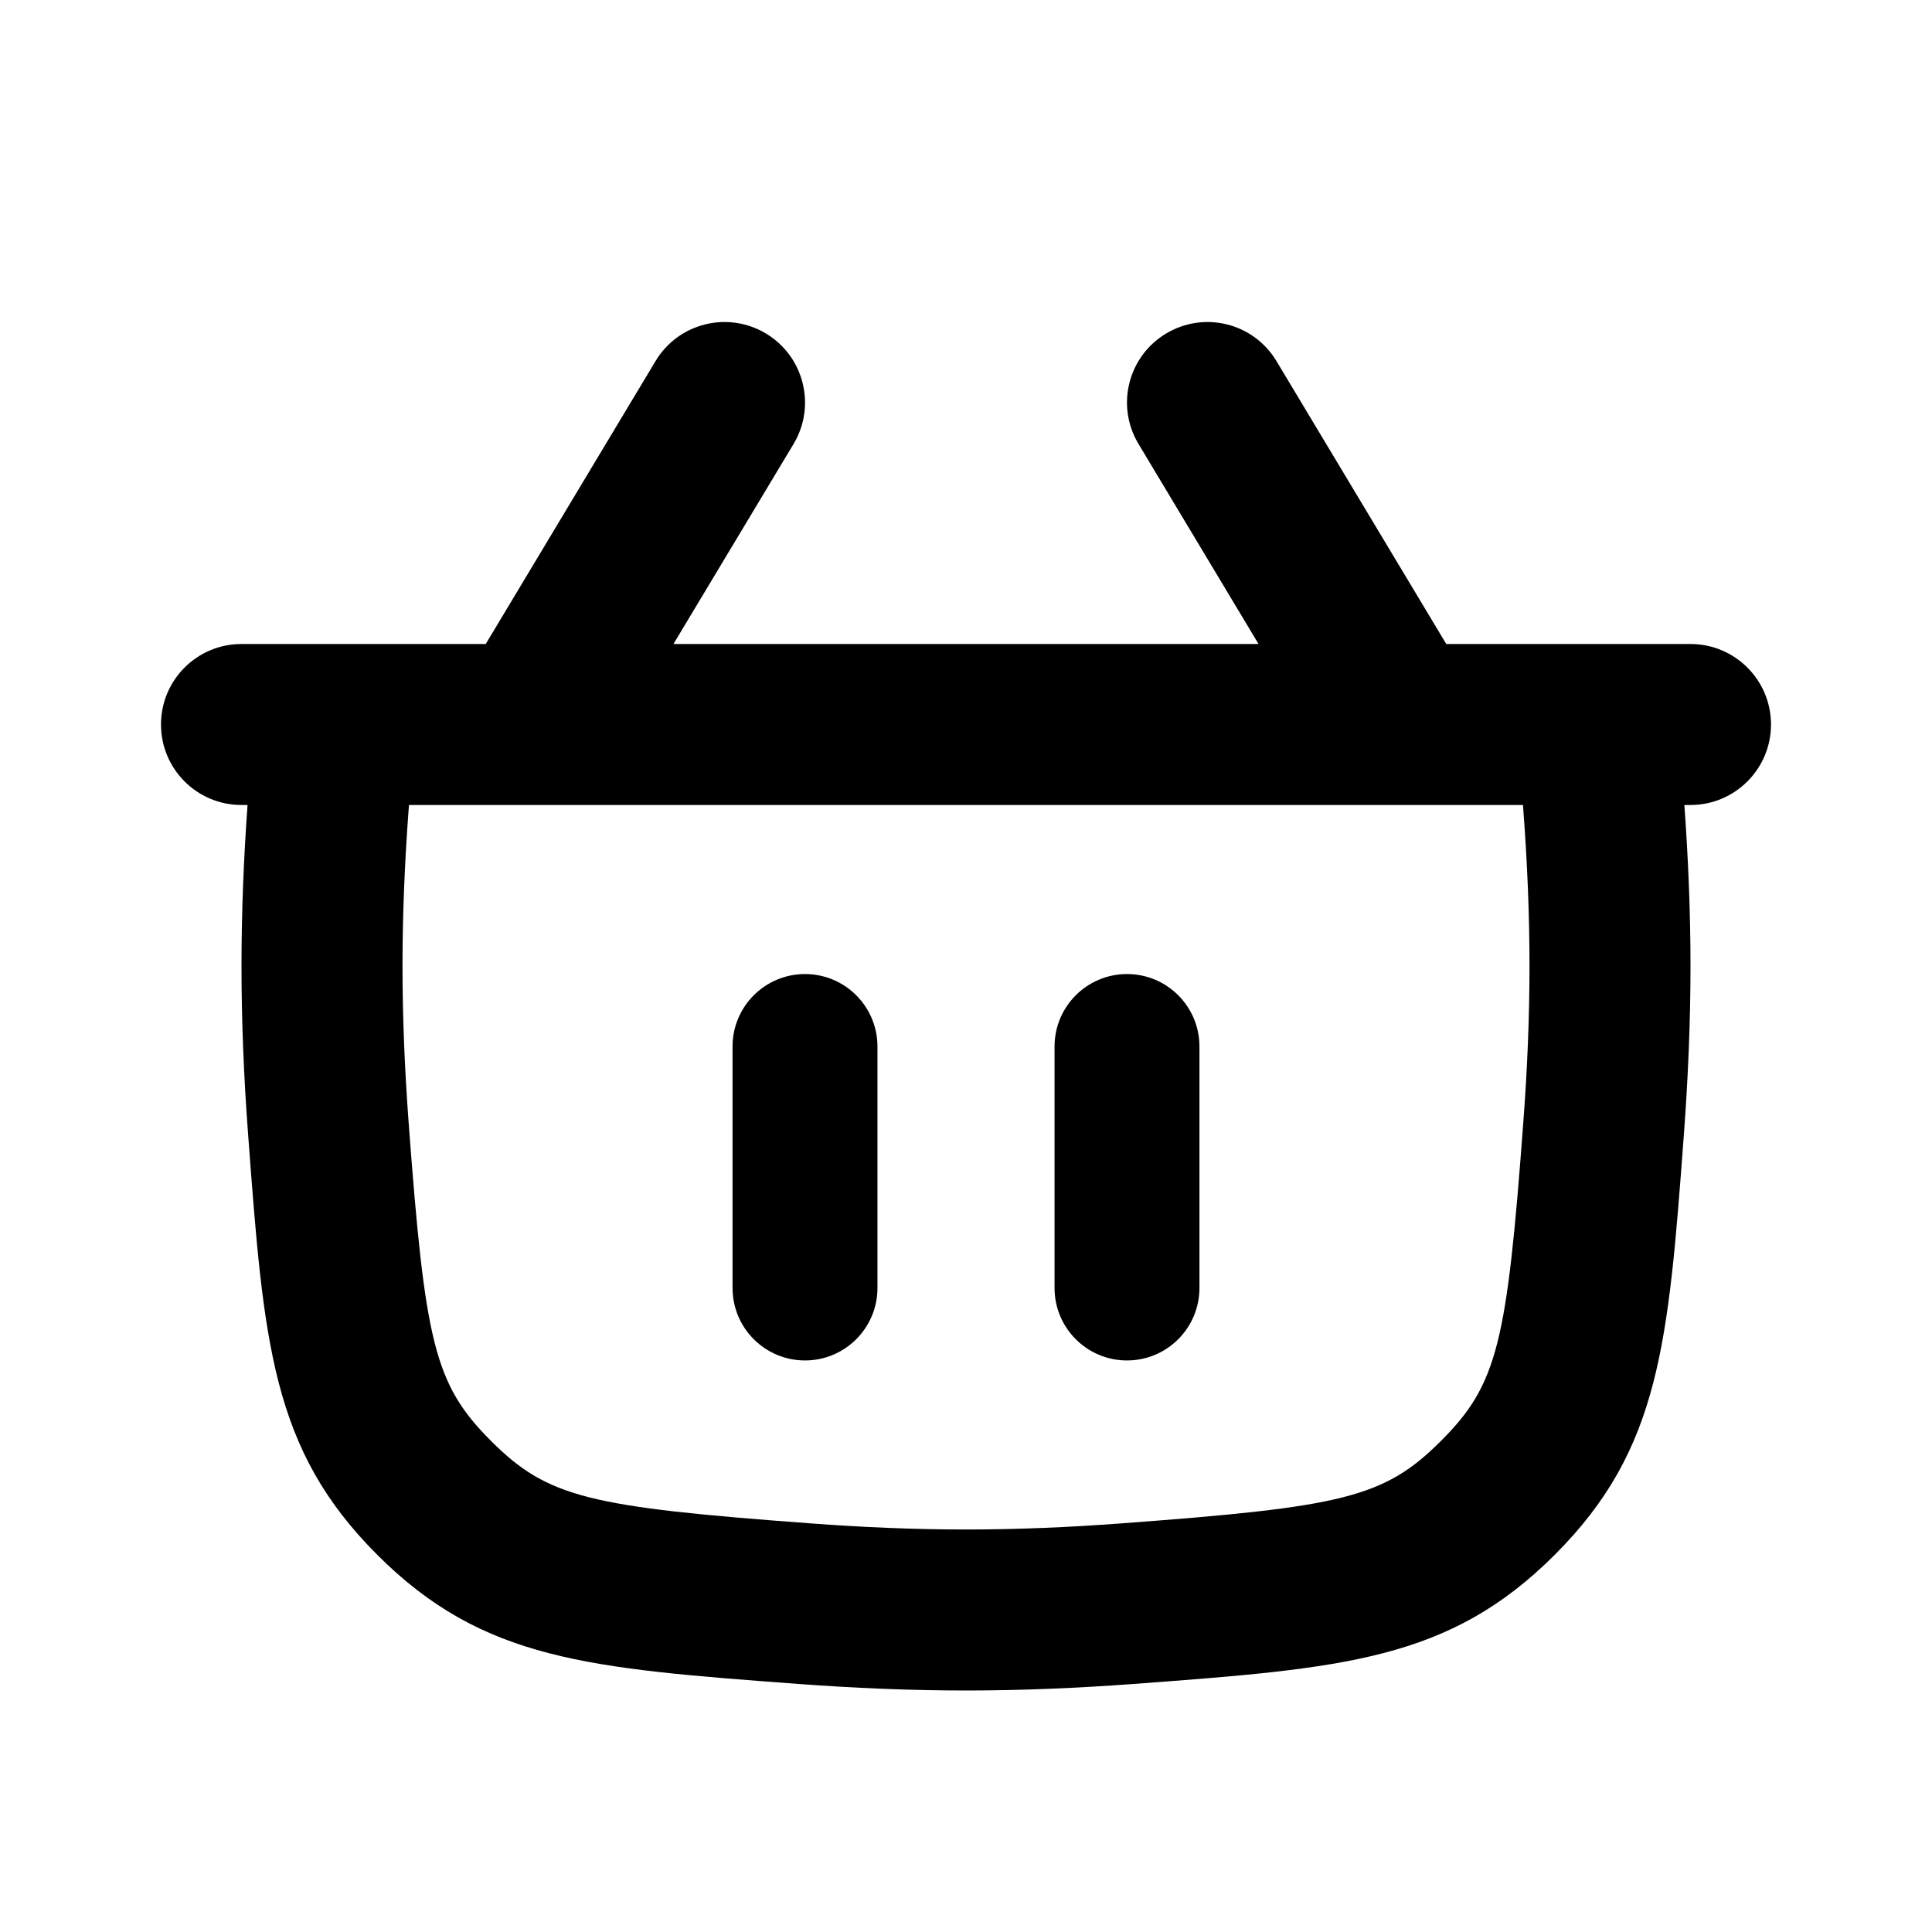
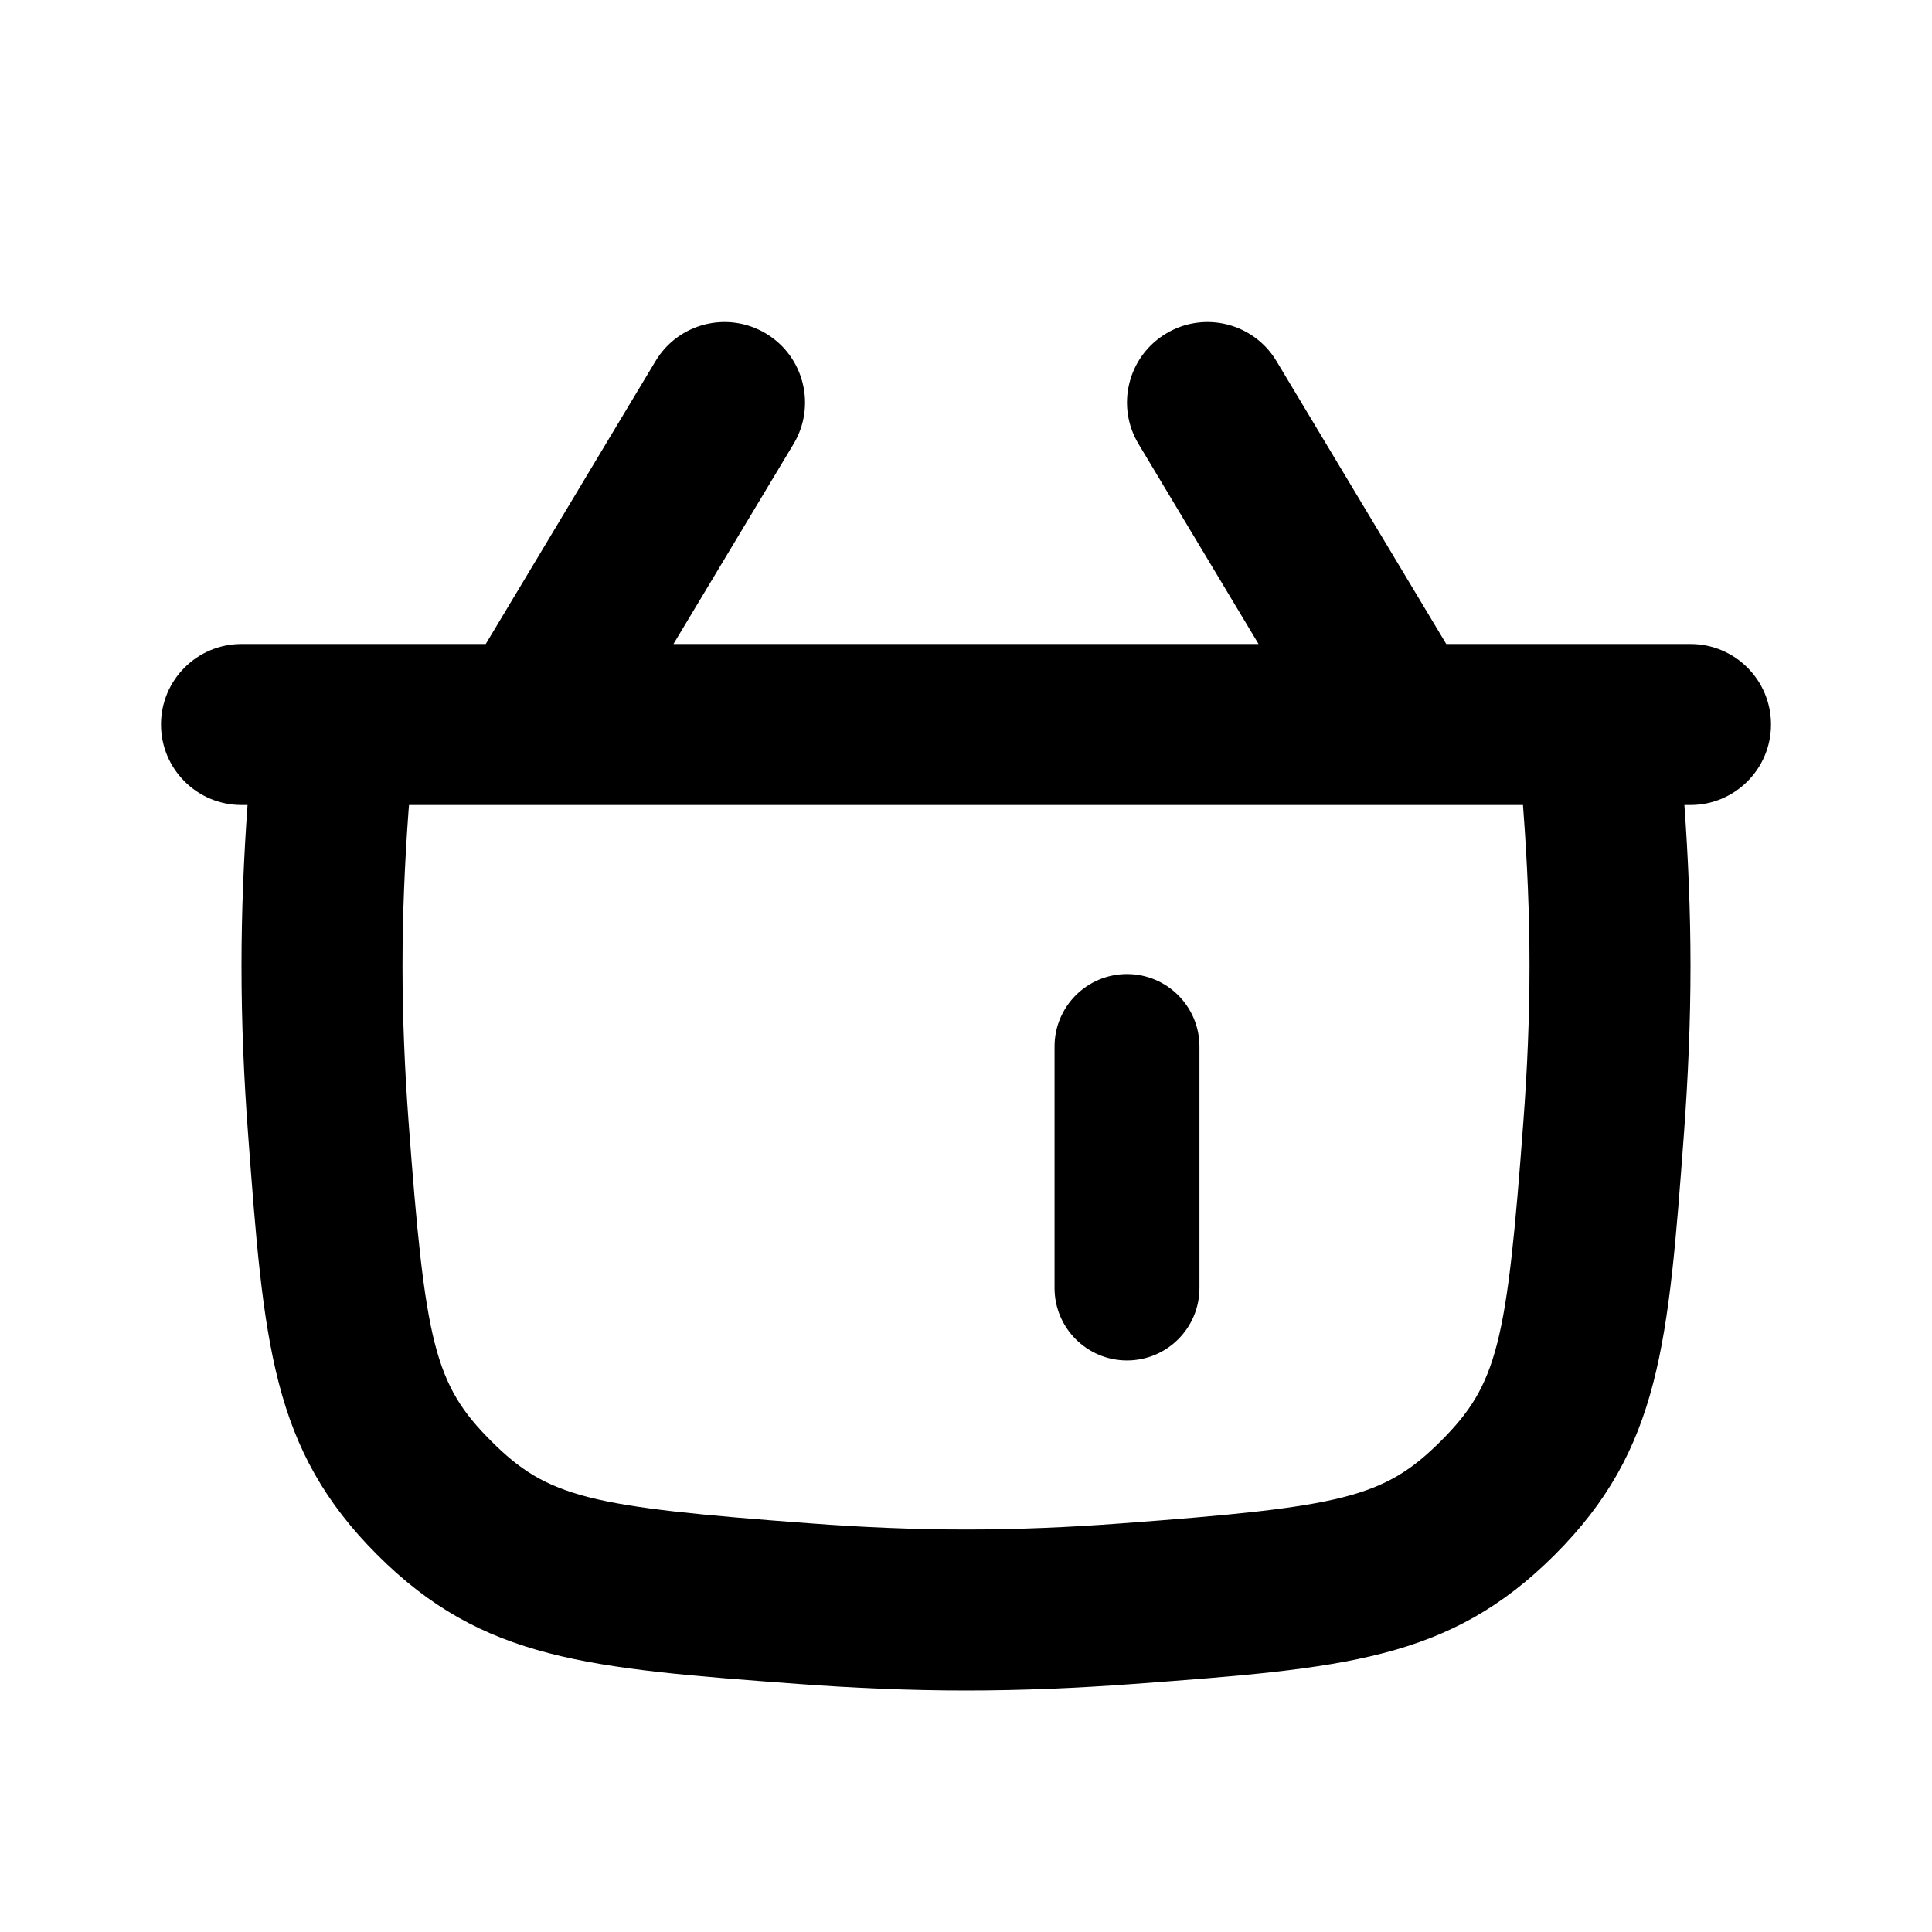
<svg xmlns="http://www.w3.org/2000/svg" width="24" height="24" viewBox="0 0 24 24" fill="none">
  <g clip-path="url(#clip0_320_5946)">
-     <path d="M10.9 13C10.9 12.503 10.497 12.1 10 12.1C9.503 12.1 9.1 12.503 9.1 13V16C9.1 16.497 9.503 16.9 10 16.9C10.497 16.9 10.9 16.497 10.9 16V13Z" fill="black" />
    <path d="M14 12.1C14.497 12.1 14.9 12.503 14.9 13V16C14.9 16.497 14.497 16.9 14 16.9C13.503 16.9 13.1 16.497 13.1 16V13C13.1 12.503 13.503 12.1 14 12.1Z" fill="black" />
    <path fill-rule="evenodd" clip-rule="evenodd" d="M9.858 5.515C10.142 5.041 9.988 4.427 9.515 4.143C9.041 3.859 8.427 4.012 8.143 4.486L6.034 8H3C2.447 8 2 8.448 2 9C2 9.552 2.447 10 3 10H3.075C3.028 10.654 3 11.327 3 12C3 12.7 3.03 13.399 3.081 14.077C3.276 16.693 3.373 18.001 4.686 19.314C5.999 20.627 7.307 20.724 9.923 20.919C10.601 20.969 11.3 21 12 21C12.699 21 13.399 20.969 14.077 20.919C16.693 20.724 18.001 20.627 19.314 19.314C20.627 18.001 20.724 16.693 20.919 14.077C20.969 13.399 21 12.7 21 12C21 11.327 20.971 10.654 20.924 10H21C21.552 10 22 9.552 22 9C22 8.448 21.552 8 21 8H17.966L15.857 4.486C15.573 4.012 14.959 3.859 14.486 4.143C14.012 4.427 13.858 5.041 14.143 5.515L15.634 8H8.366L9.858 5.515ZM5.081 10H18.919L18.924 10.071C18.972 10.708 19 11.358 19 12C19 12.642 18.972 13.292 18.924 13.929C18.72 16.679 18.606 17.194 17.9 17.9C17.193 18.606 16.679 18.72 13.928 18.924C13.291 18.972 12.642 19 12 19C11.357 19 10.708 18.972 10.071 18.924C7.321 18.72 6.806 18.606 6.1 17.9C5.394 17.194 5.28 16.679 5.075 13.929C5.028 13.292 5 12.642 5 12C5 11.358 5.028 10.708 5.075 10.071L5.081 10Z" fill="black" />
  </g>
  <defs>
    <clipPath id="clip0_320_5946">
      <rect width="24" height="24" fill="white" />
    </clipPath>
  </defs>
</svg>